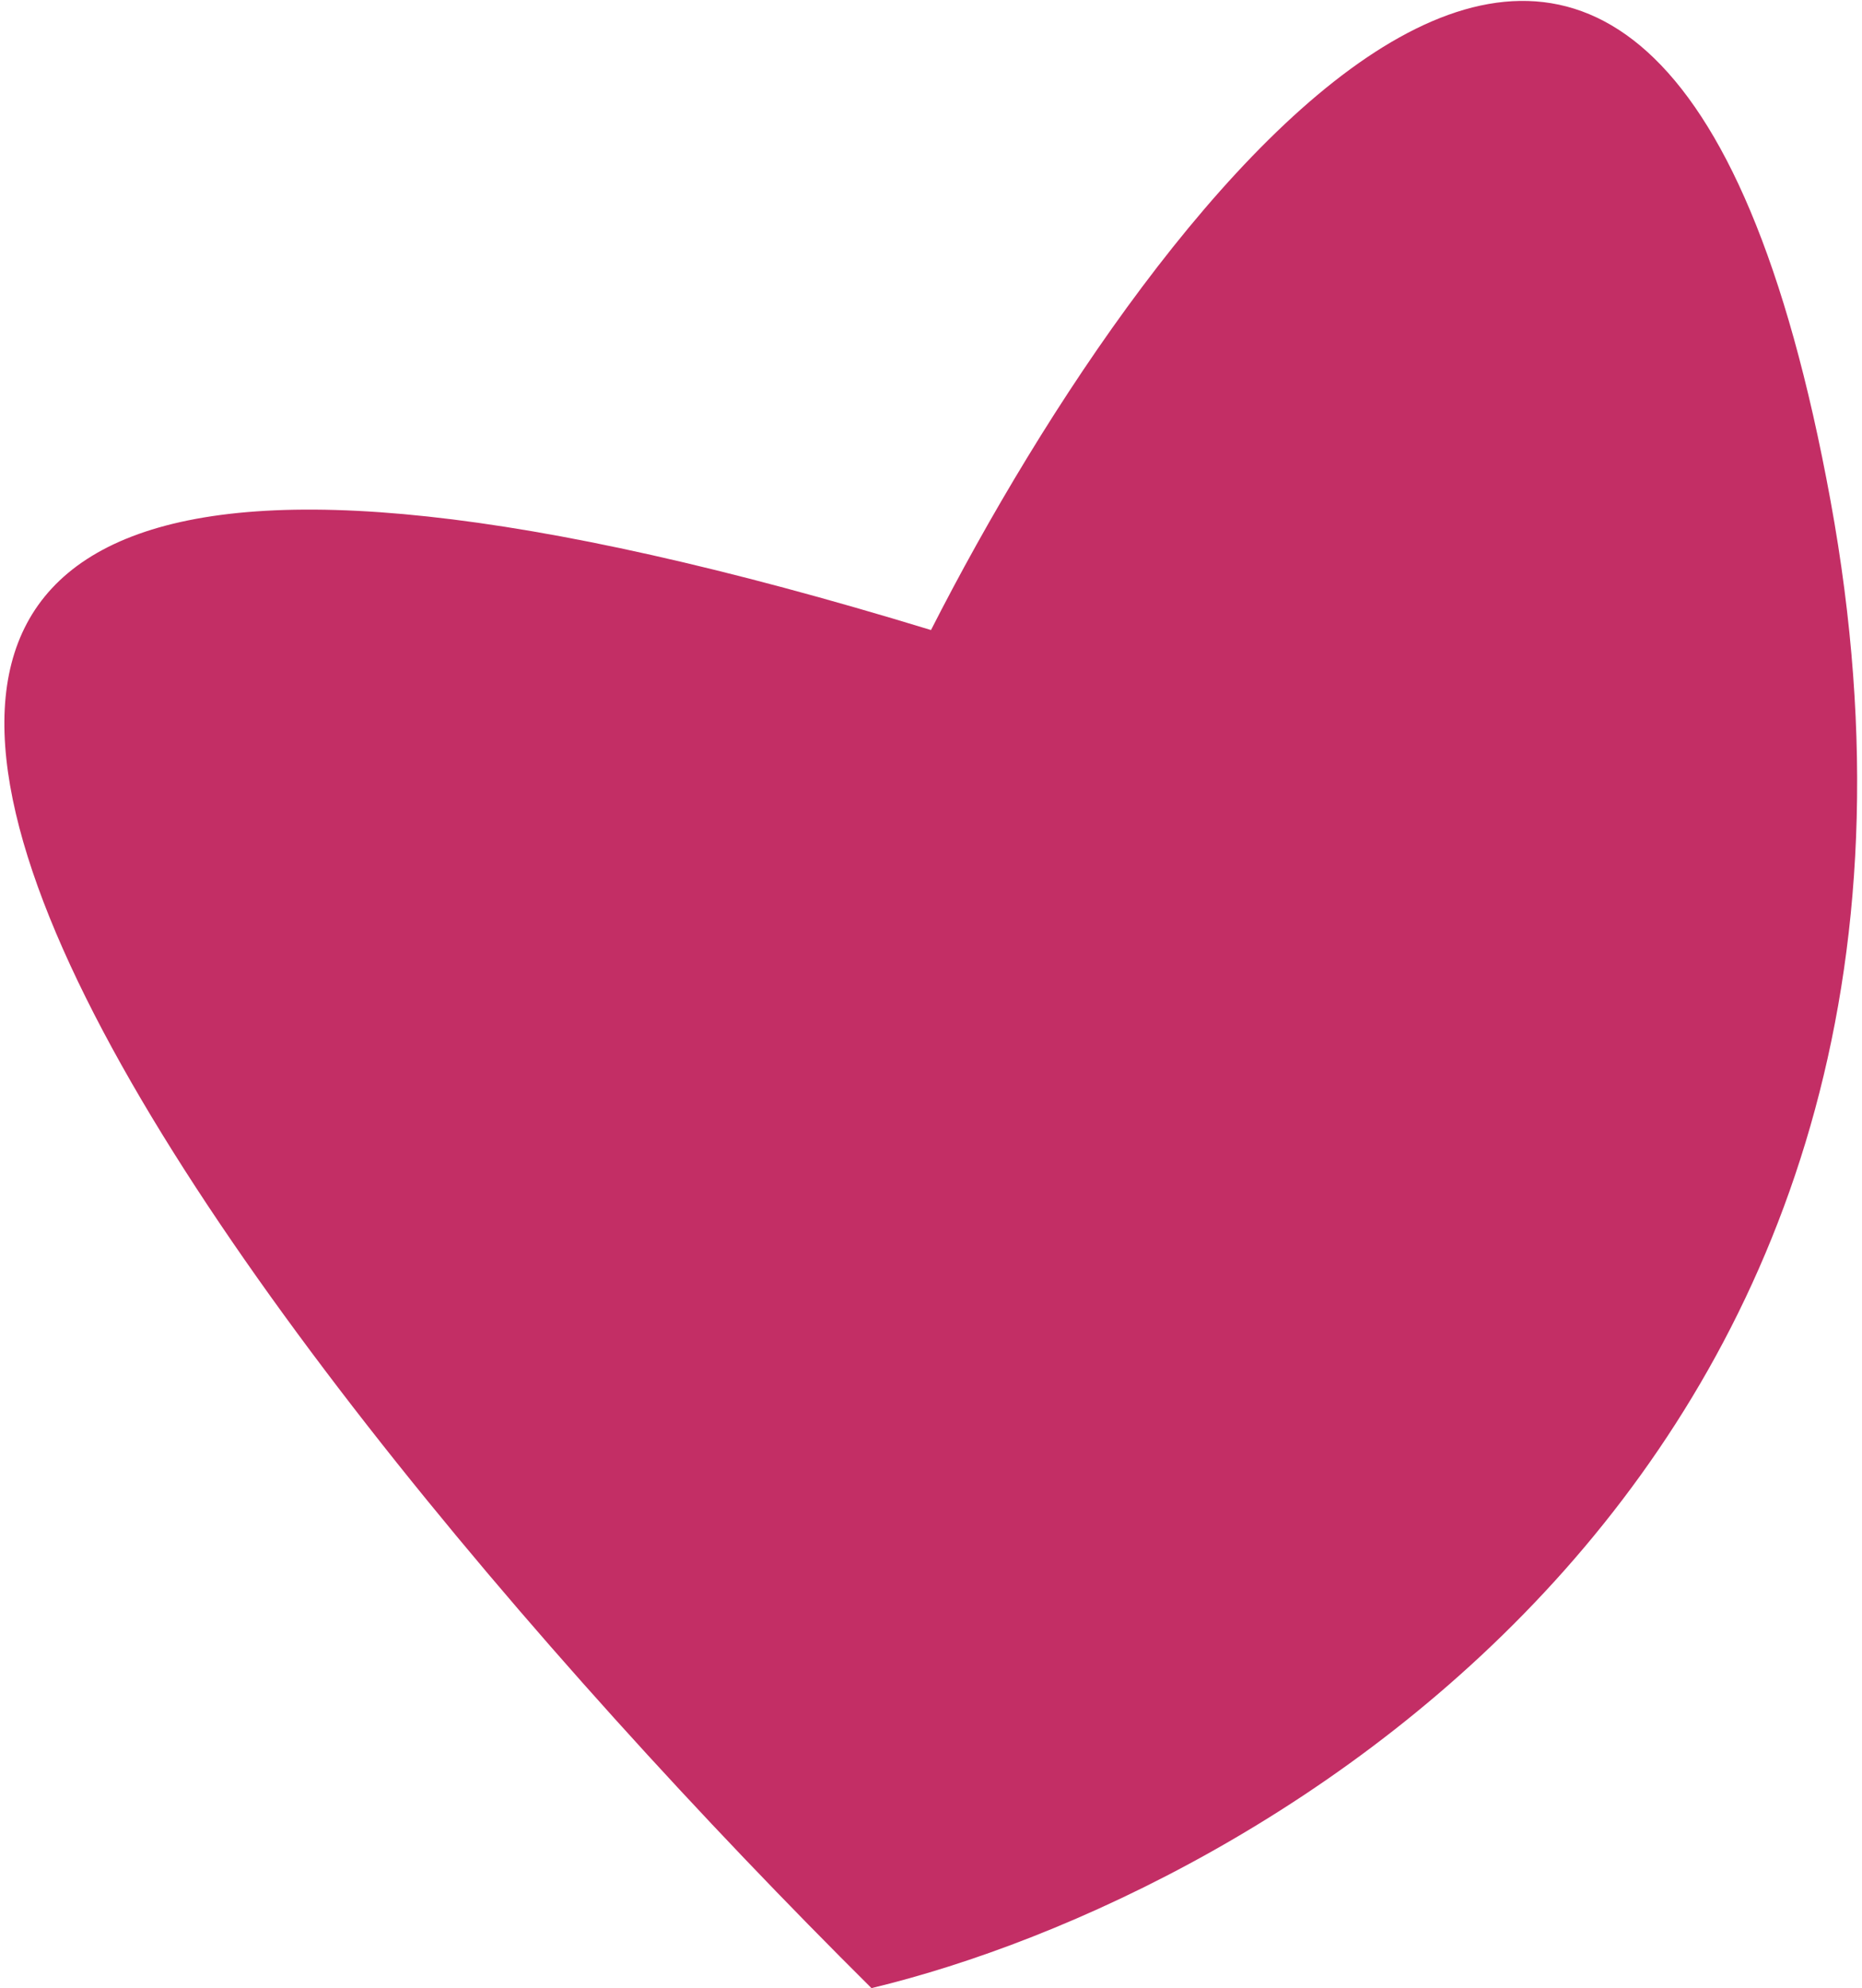
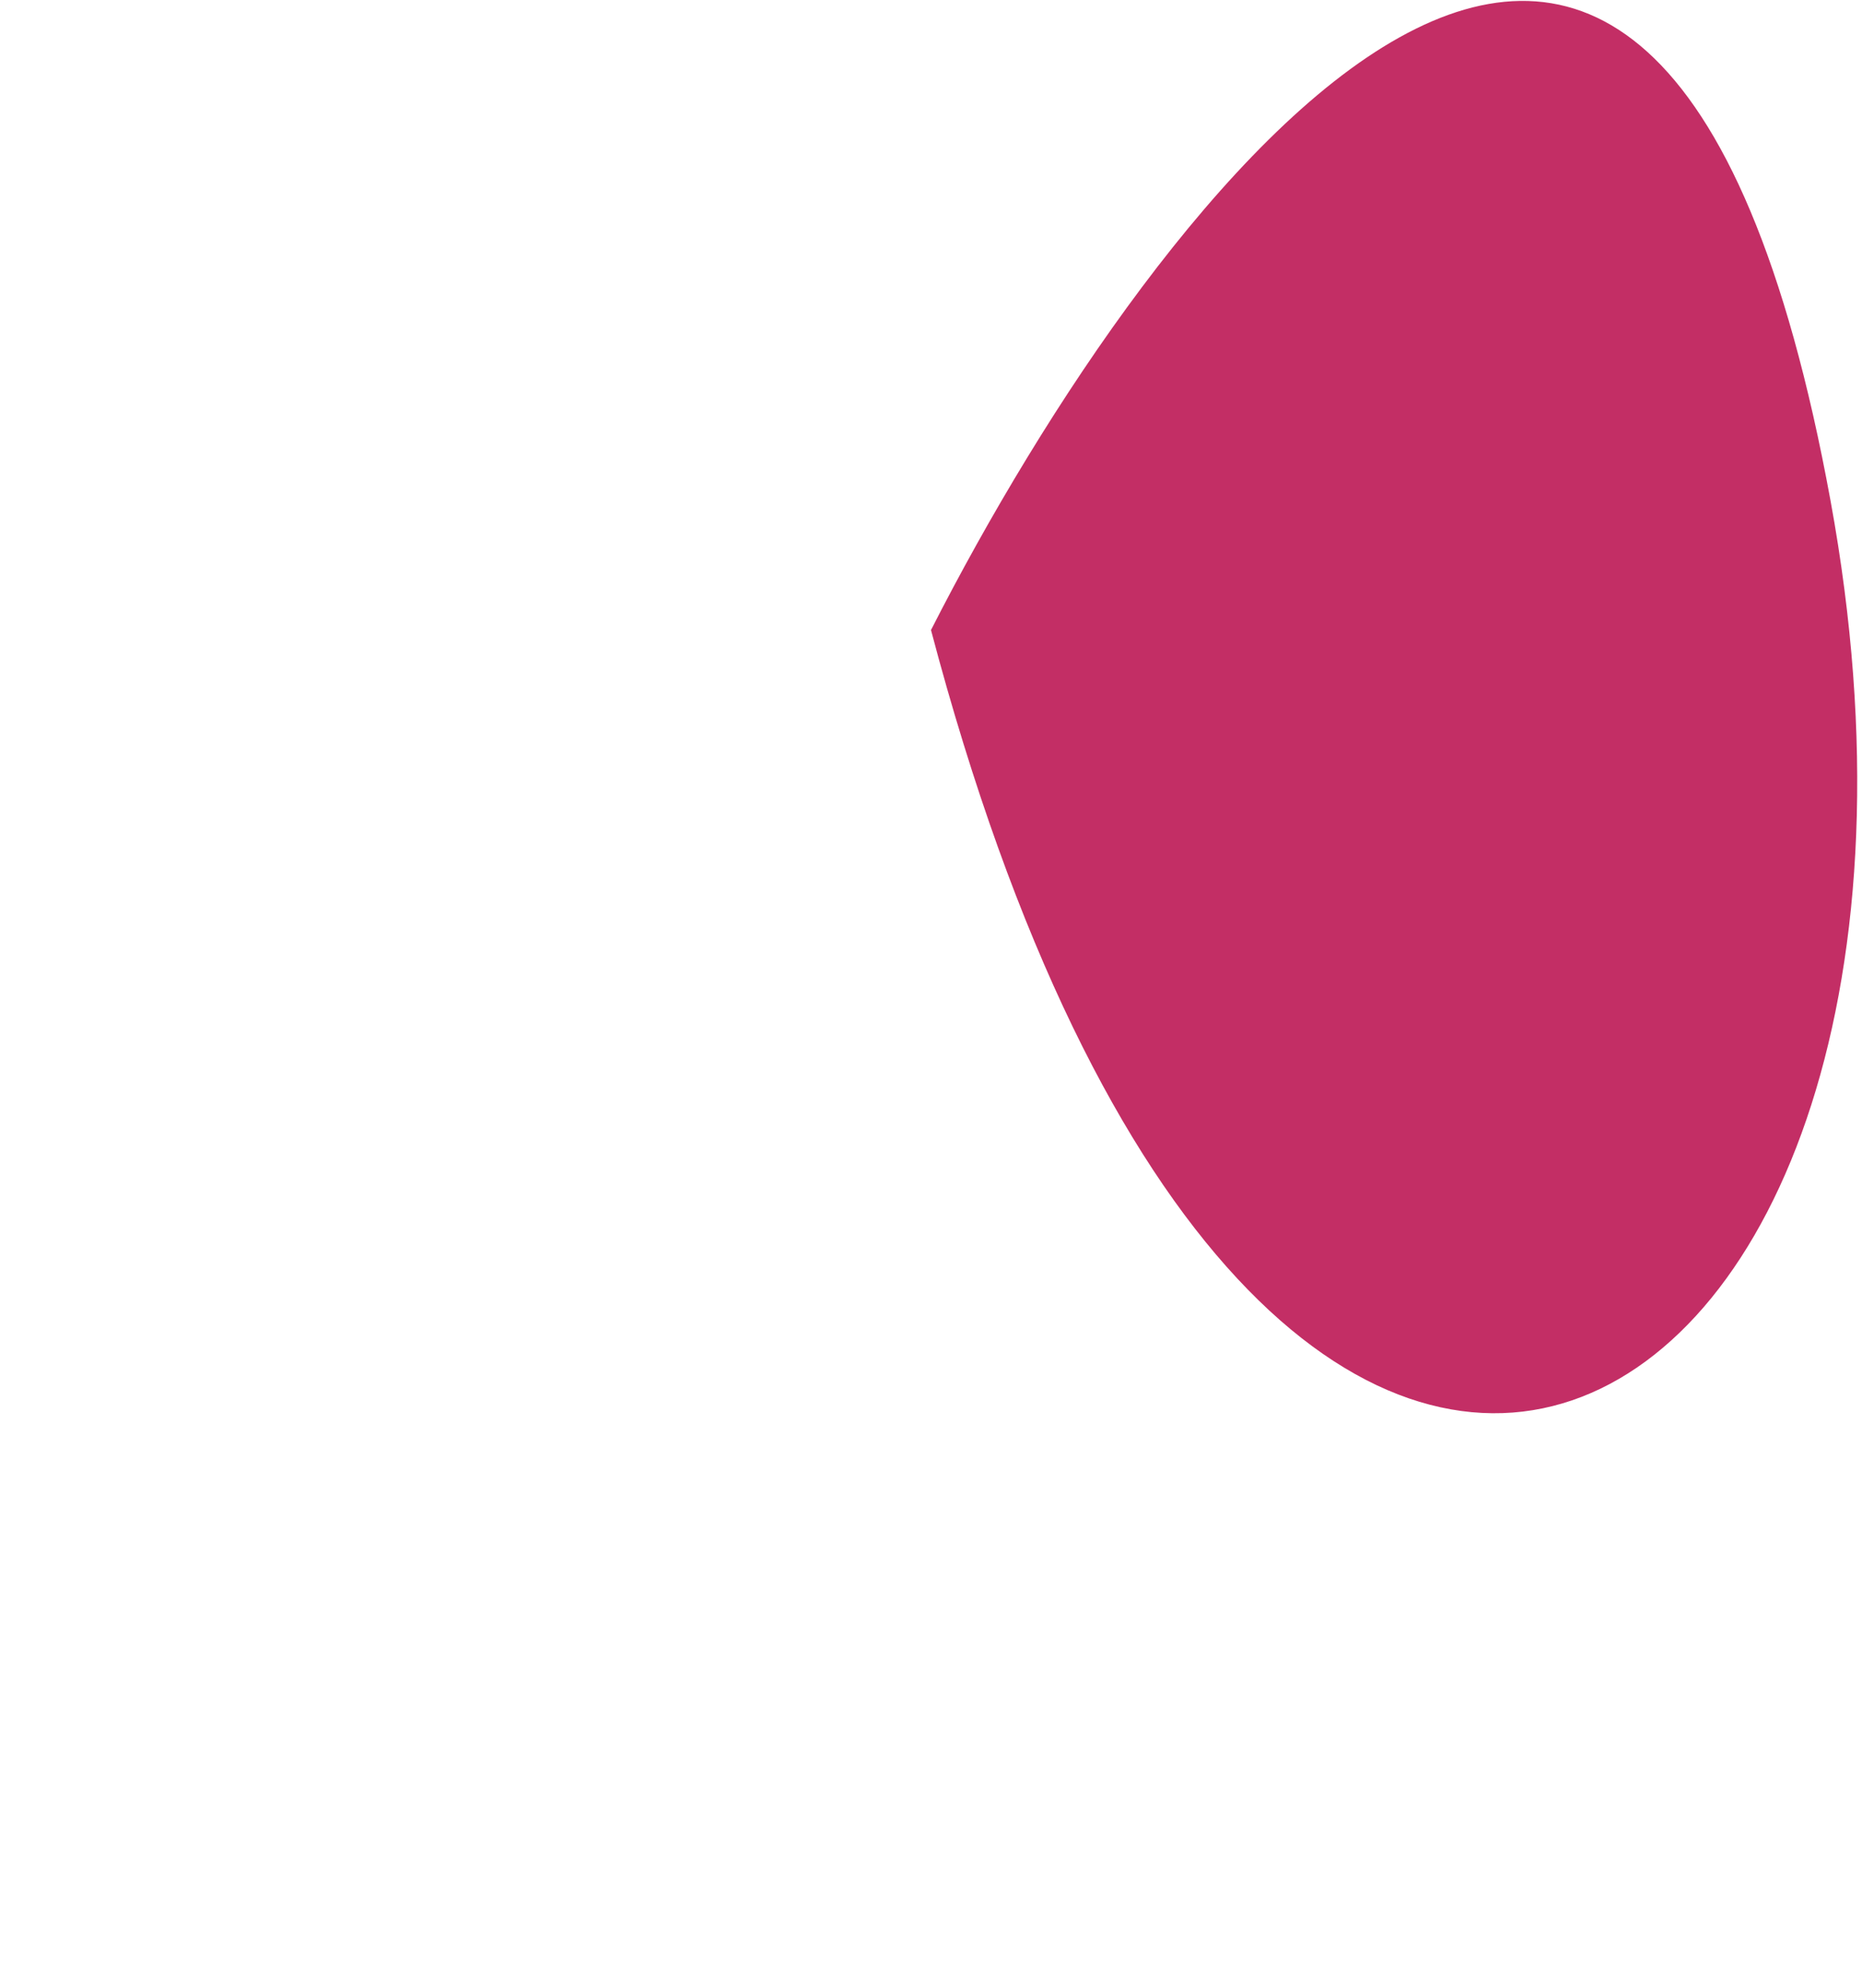
<svg xmlns="http://www.w3.org/2000/svg" width="266" height="284" viewBox="0 0 266 284" fill="none">
-   <path d="M132.999 90C-102.601 18 29.166 189.333 124.499 284C180.666 270.5 286.7 209.1 261.5 71.5C236.3 -66.1 165.333 26.5 132.999 90Z" fill="#C32E65" />
+   <path d="M132.999 90C180.666 270.5 286.7 209.1 261.5 71.5C236.3 -66.1 165.333 26.5 132.999 90Z" fill="#C32E65" />
</svg>